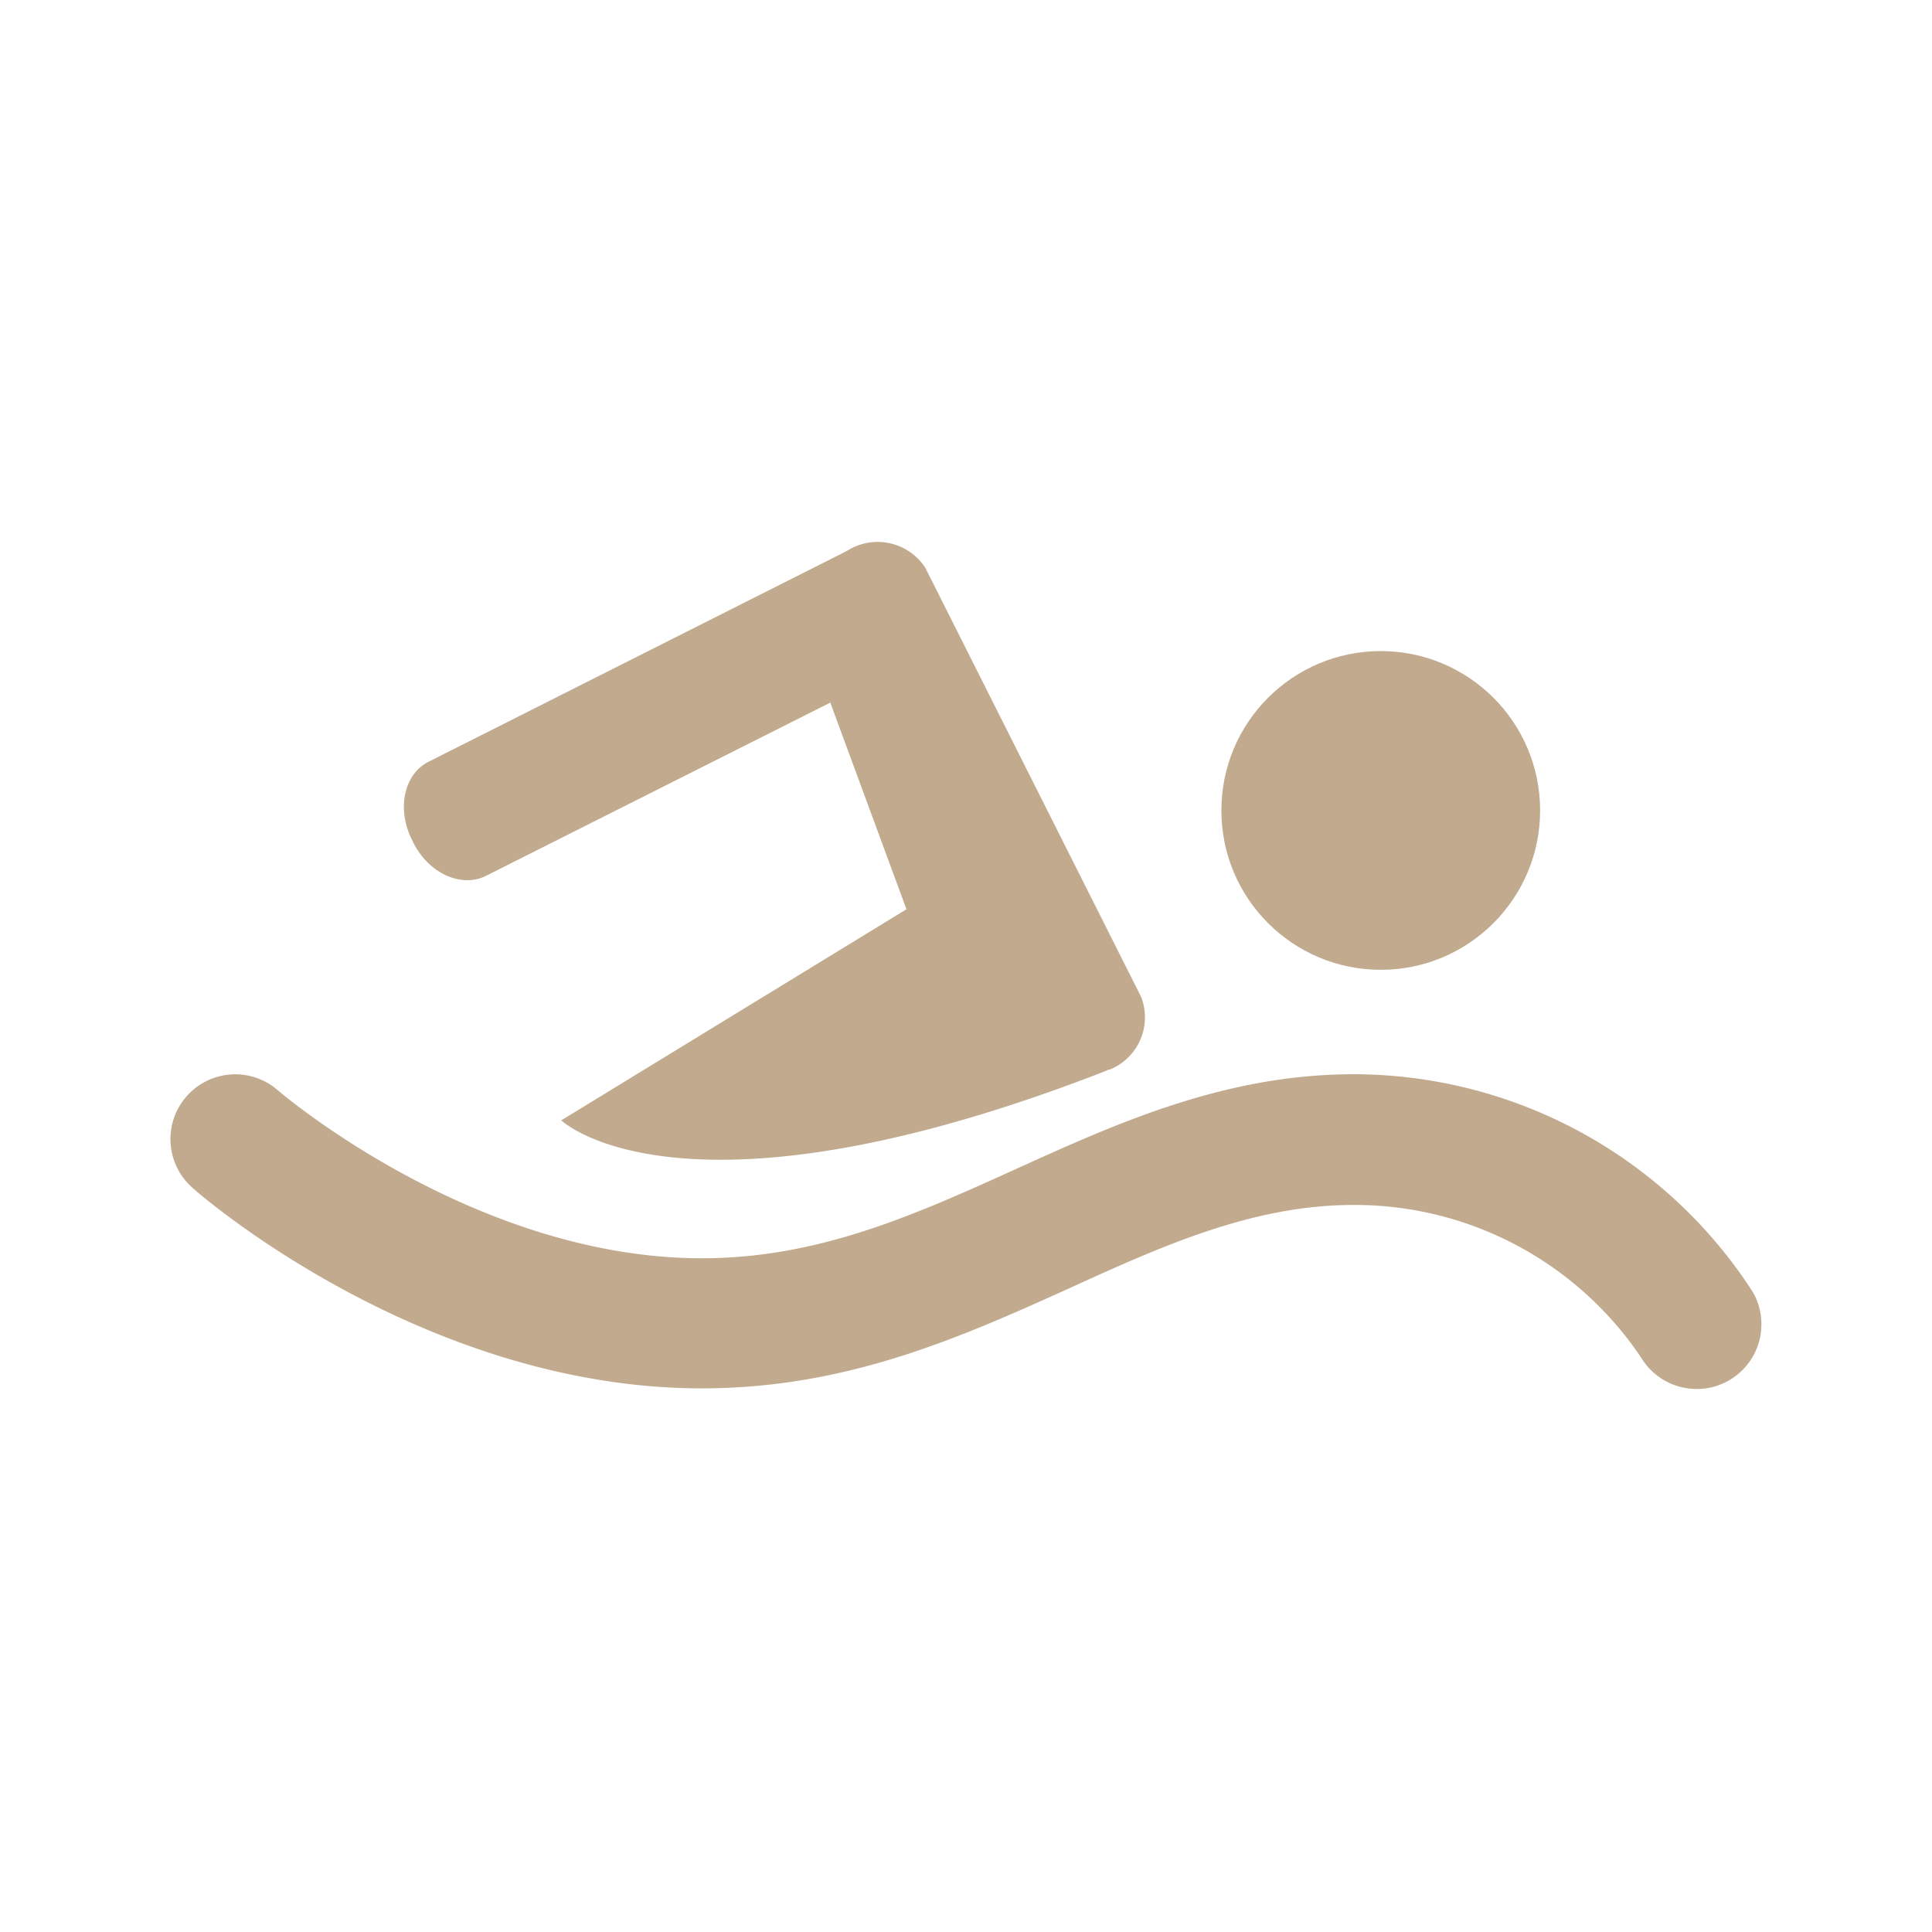
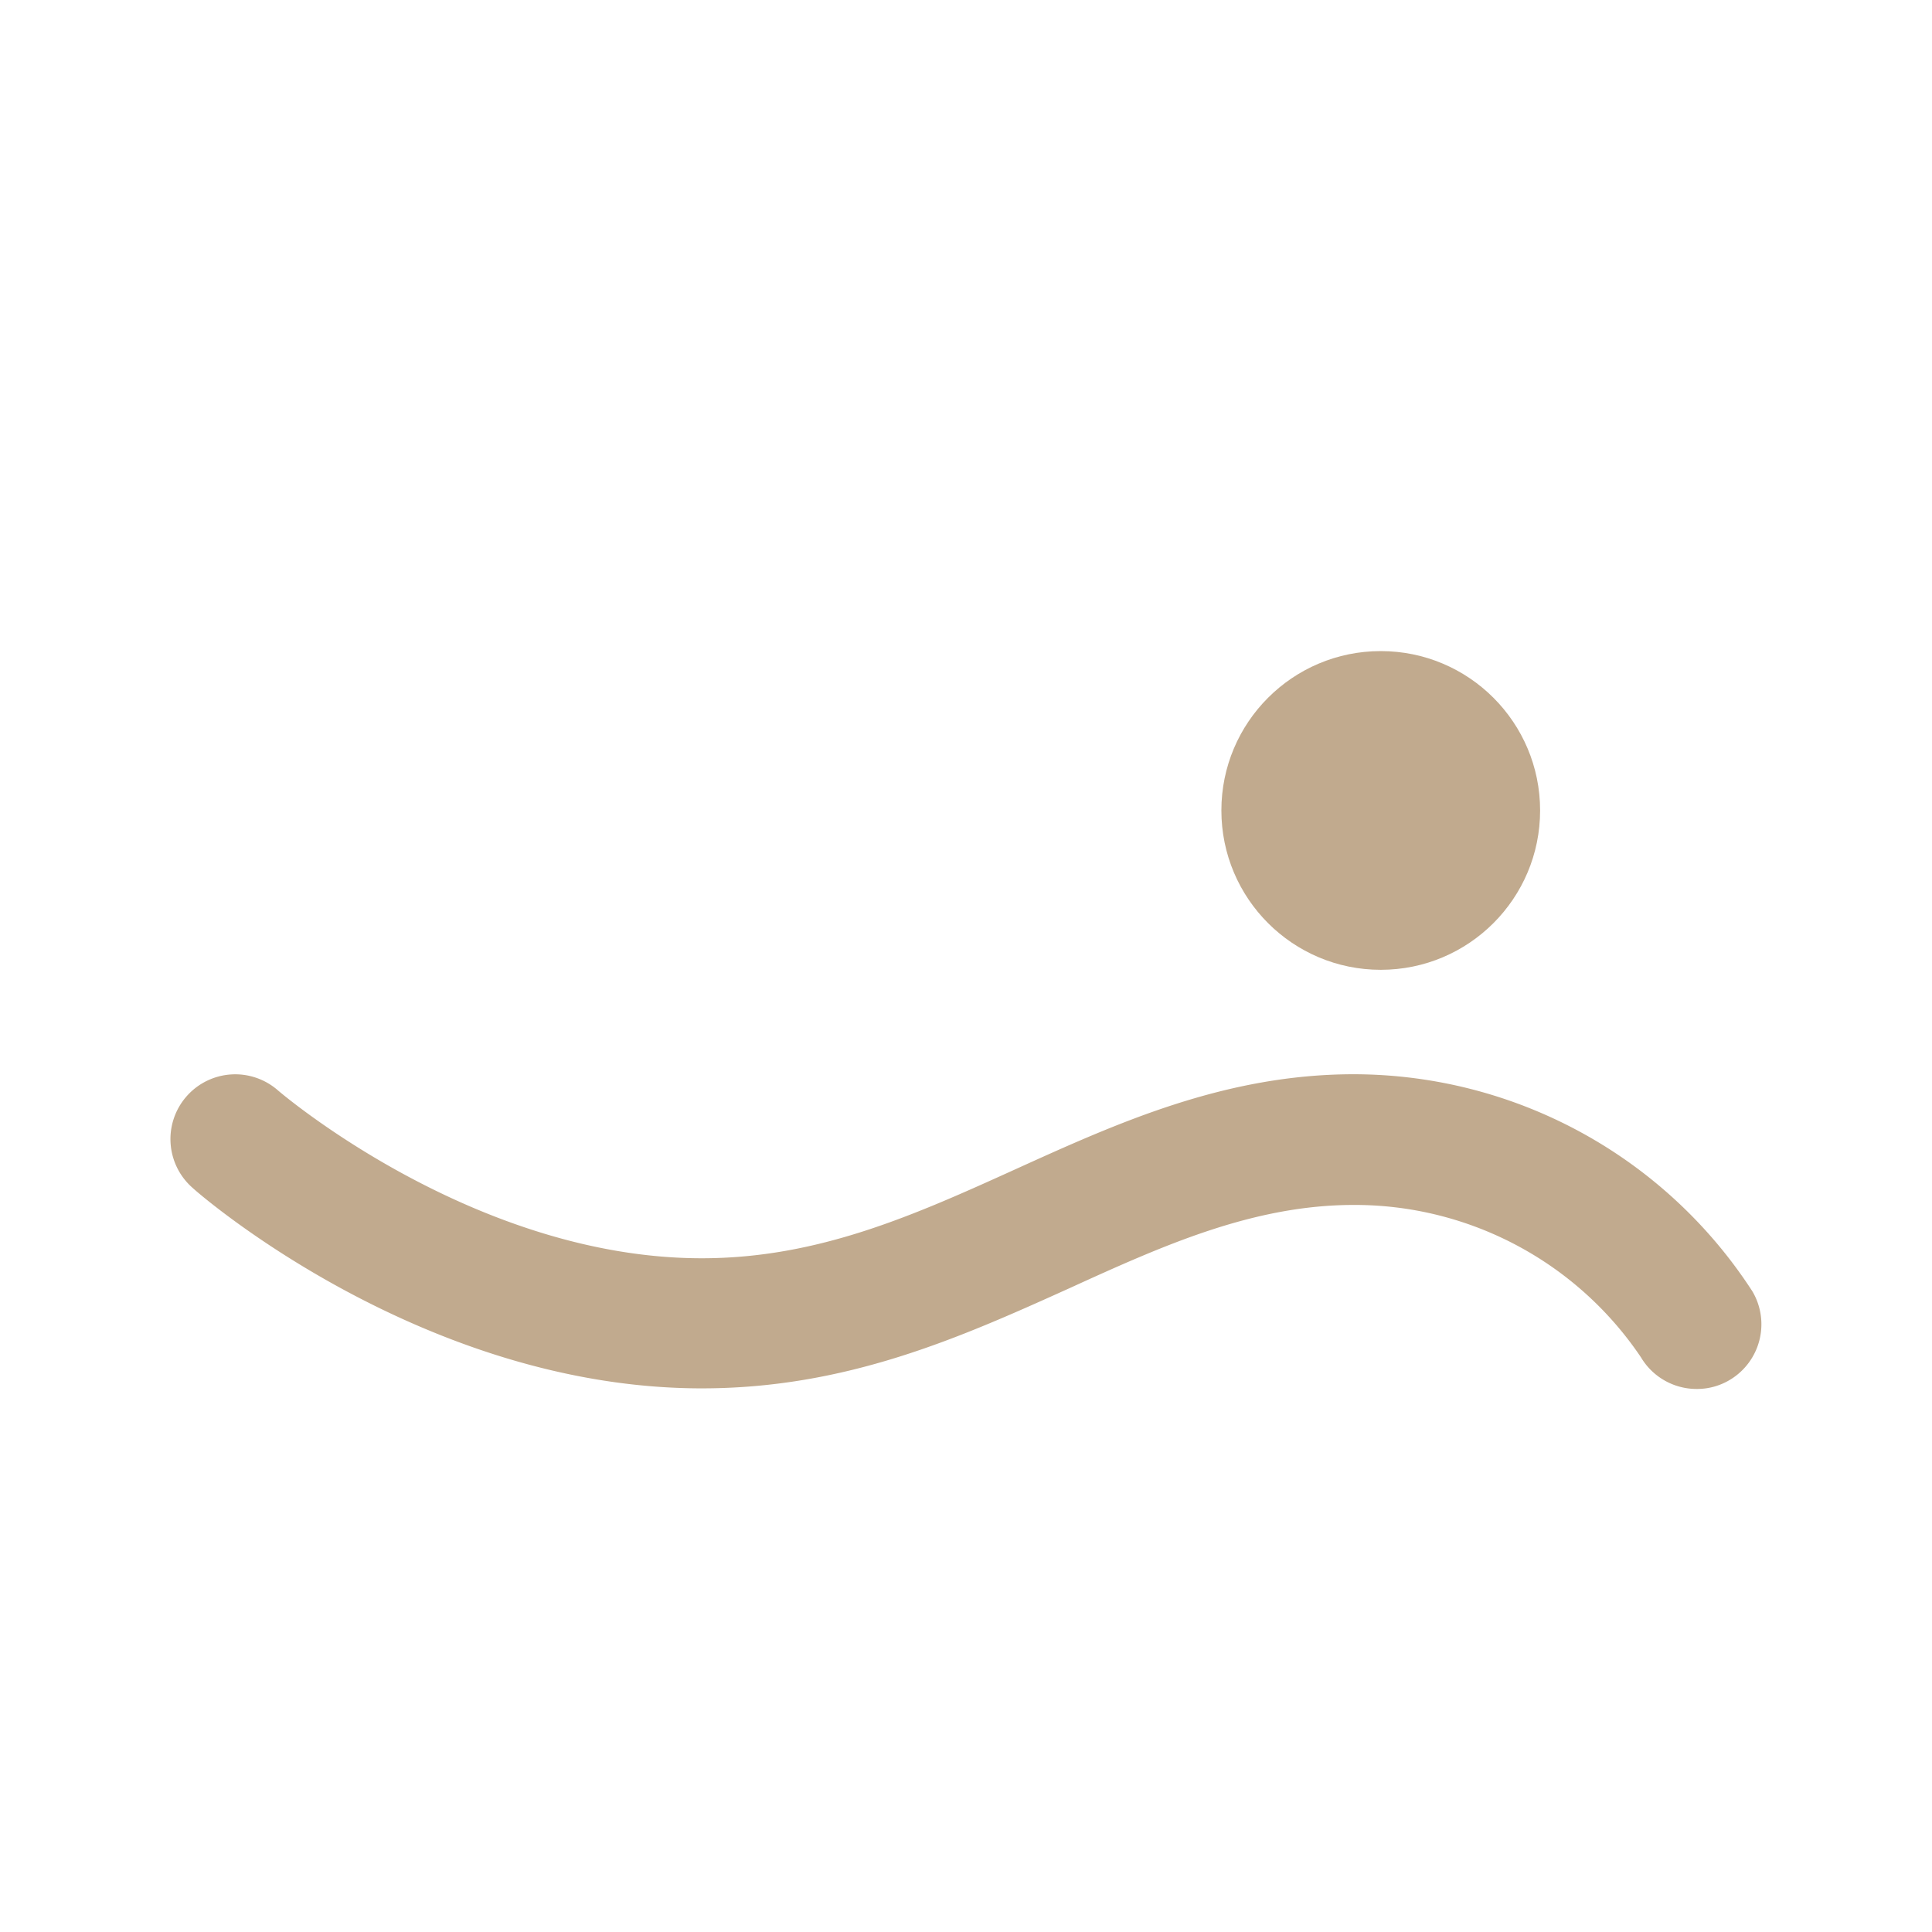
<svg xmlns="http://www.w3.org/2000/svg" id="Layer_1" data-name="Layer 1" viewBox="0 0 96.38 96.38">
  <defs>
    <style>.cls-1{fill:#c1aa8e;}</style>
  </defs>
  <title>private-pool</title>
  <circle class="cls-1" cx="68.88" cy="40.43" r="7.95" />
-   <path class="cls-1" d="M56.93,49.74,46.5,29h0l-.07-.14h0l-.28-.55a2.84,2.84,0,0,0-3.88-.84l-.15.08h0L21.38,38c-1.23.62-1.6,2.36-.83,3.89l.07.15c.77,1.53,2.4,2.27,3.63,1.65l17.17-8.64,3.8,10.31L28,55.89s6,5.77,27.15-2.46l.15-.07h0l.05,0A2.81,2.81,0,0,0,56.93,49.74Z" />
  <path class="cls-1" d="M84.65,69.29a3.23,3.23,0,0,1-2.79-1.58,17.21,17.21,0,0,0-14.32-7.6c-5,0-9.47,2-14.18,4.15-5.47,2.47-11.12,5-18.35,5-13.83,0-24.94-9.57-25.4-10a3.23,3.23,0,0,1,4.25-4.87c.17.15,9.83,8.38,21.15,8.38,5.83,0,10.62-2.16,15.69-4.46s10.43-4.72,16.84-4.72A23.72,23.72,0,0,1,87.42,64.42a3.23,3.23,0,0,1-1.13,4.42A3.17,3.17,0,0,1,84.65,69.29Z" />
</svg>